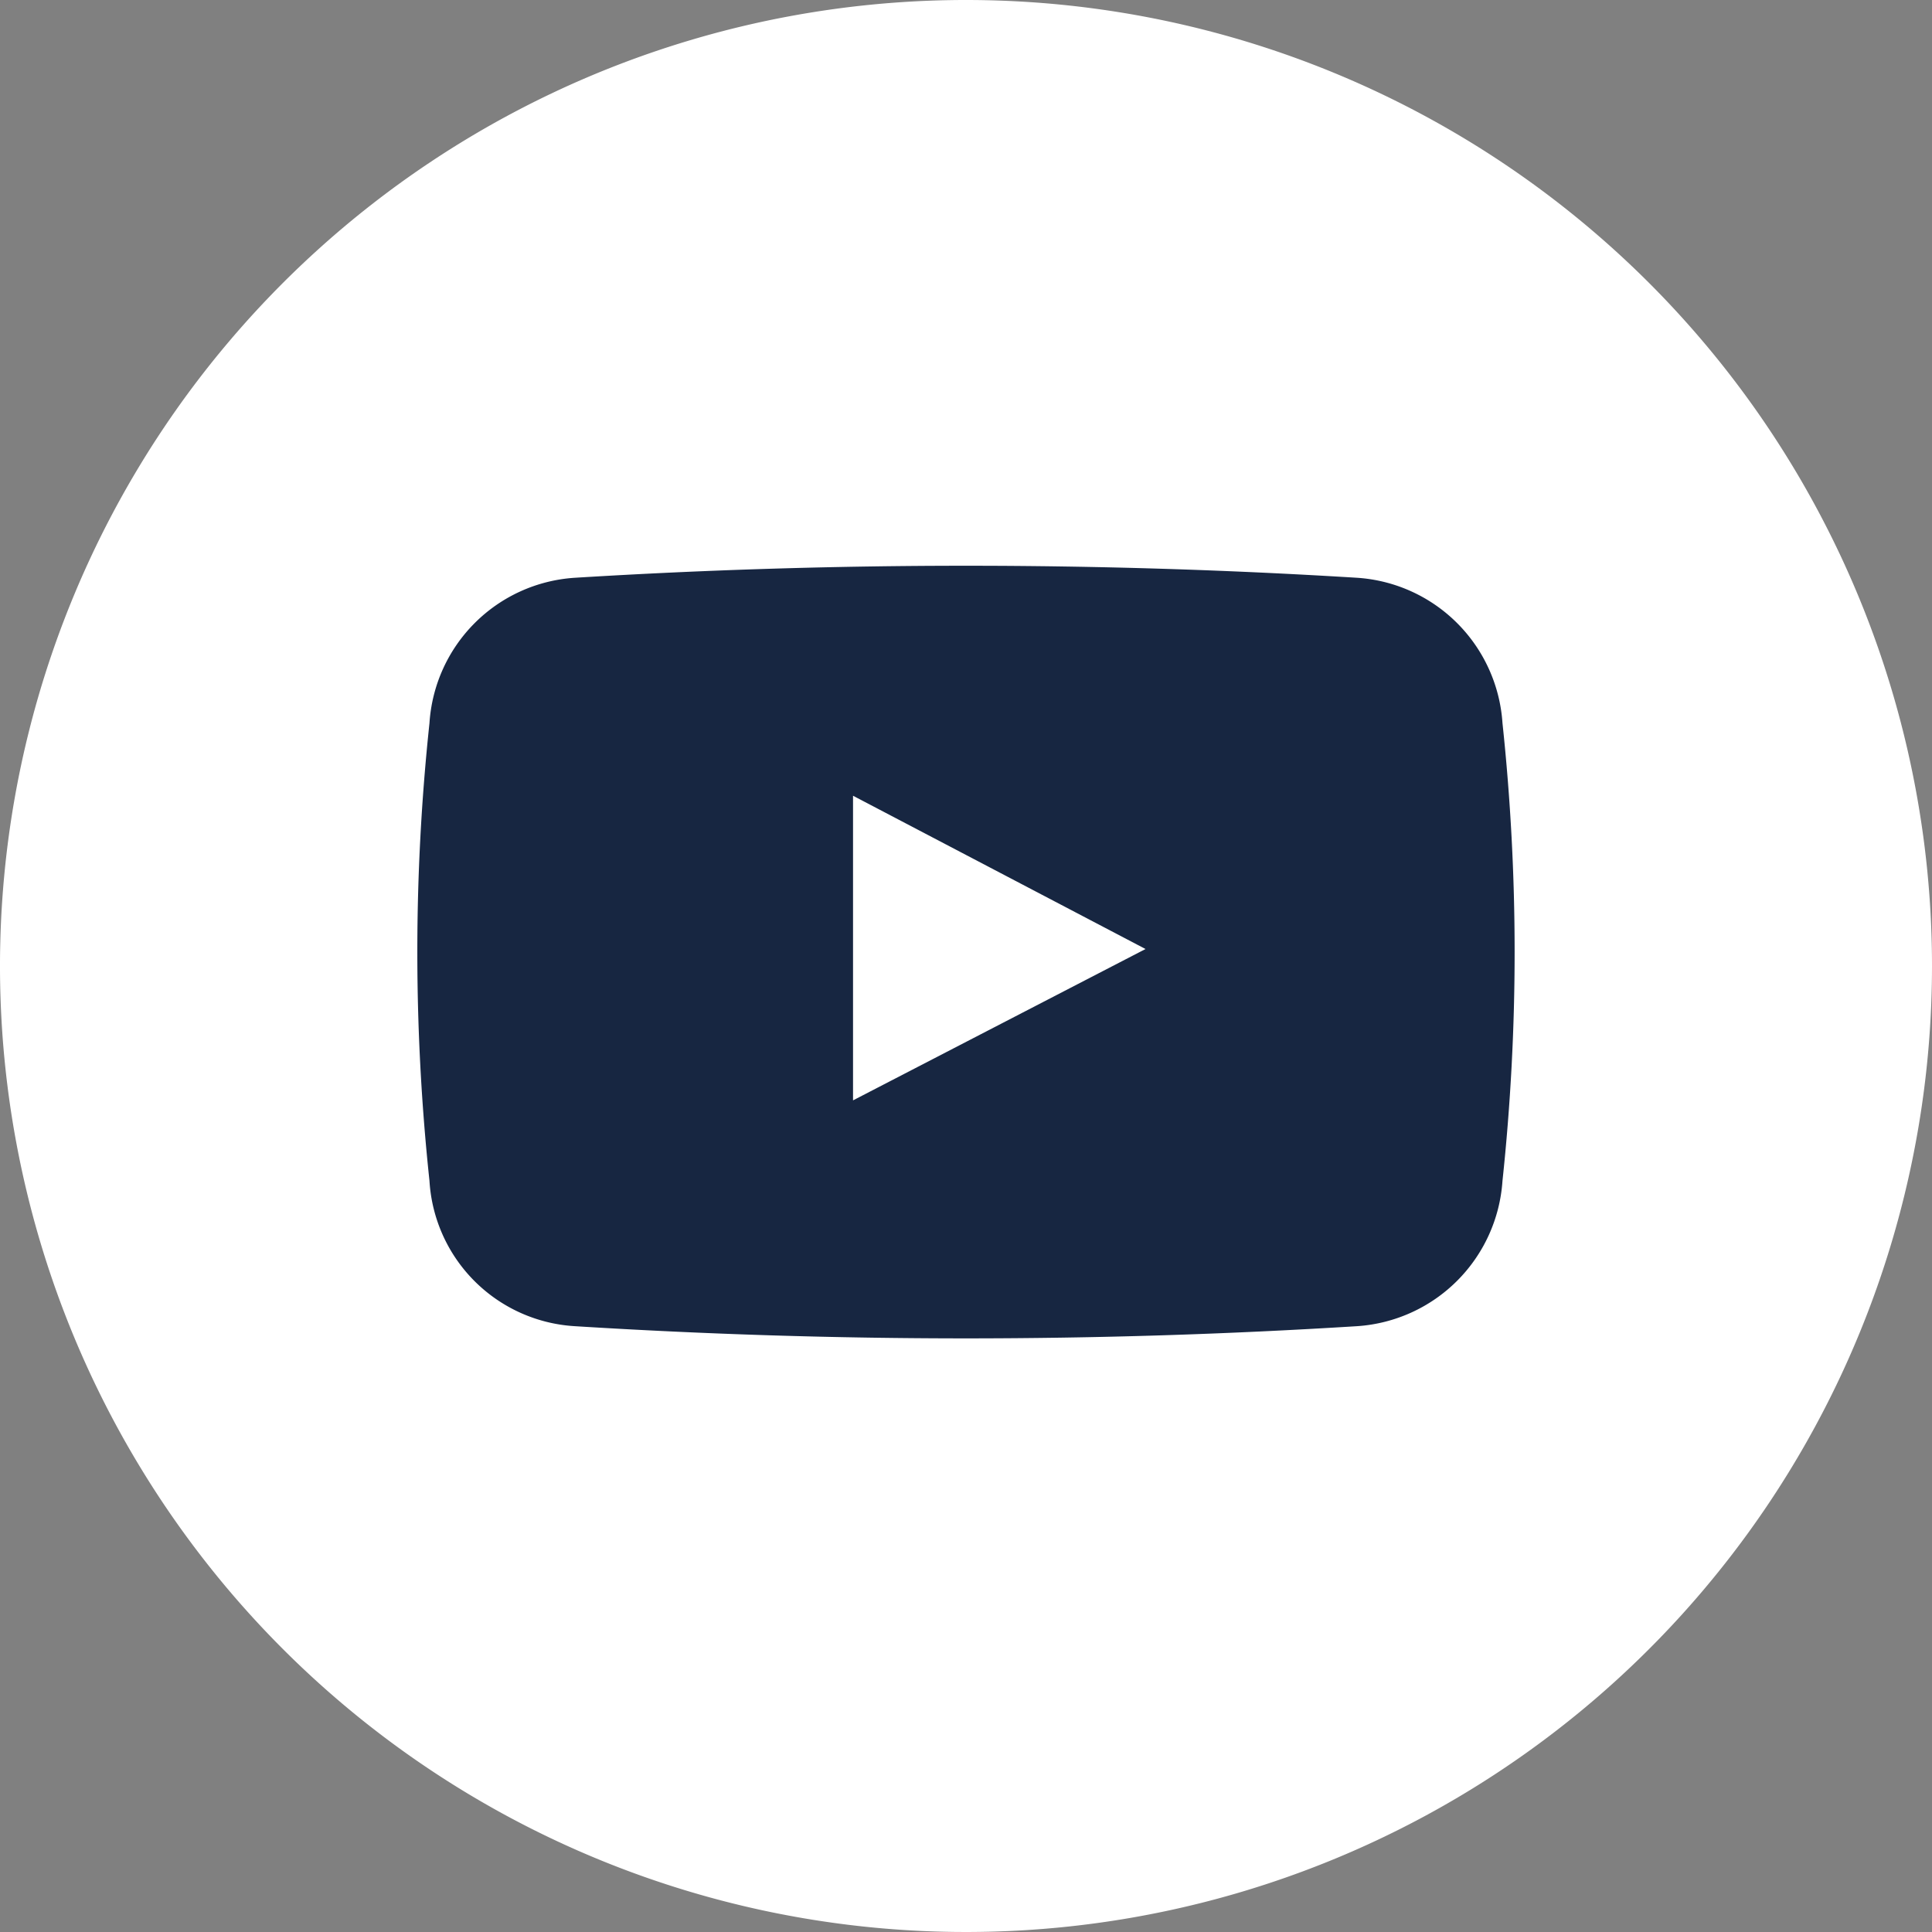
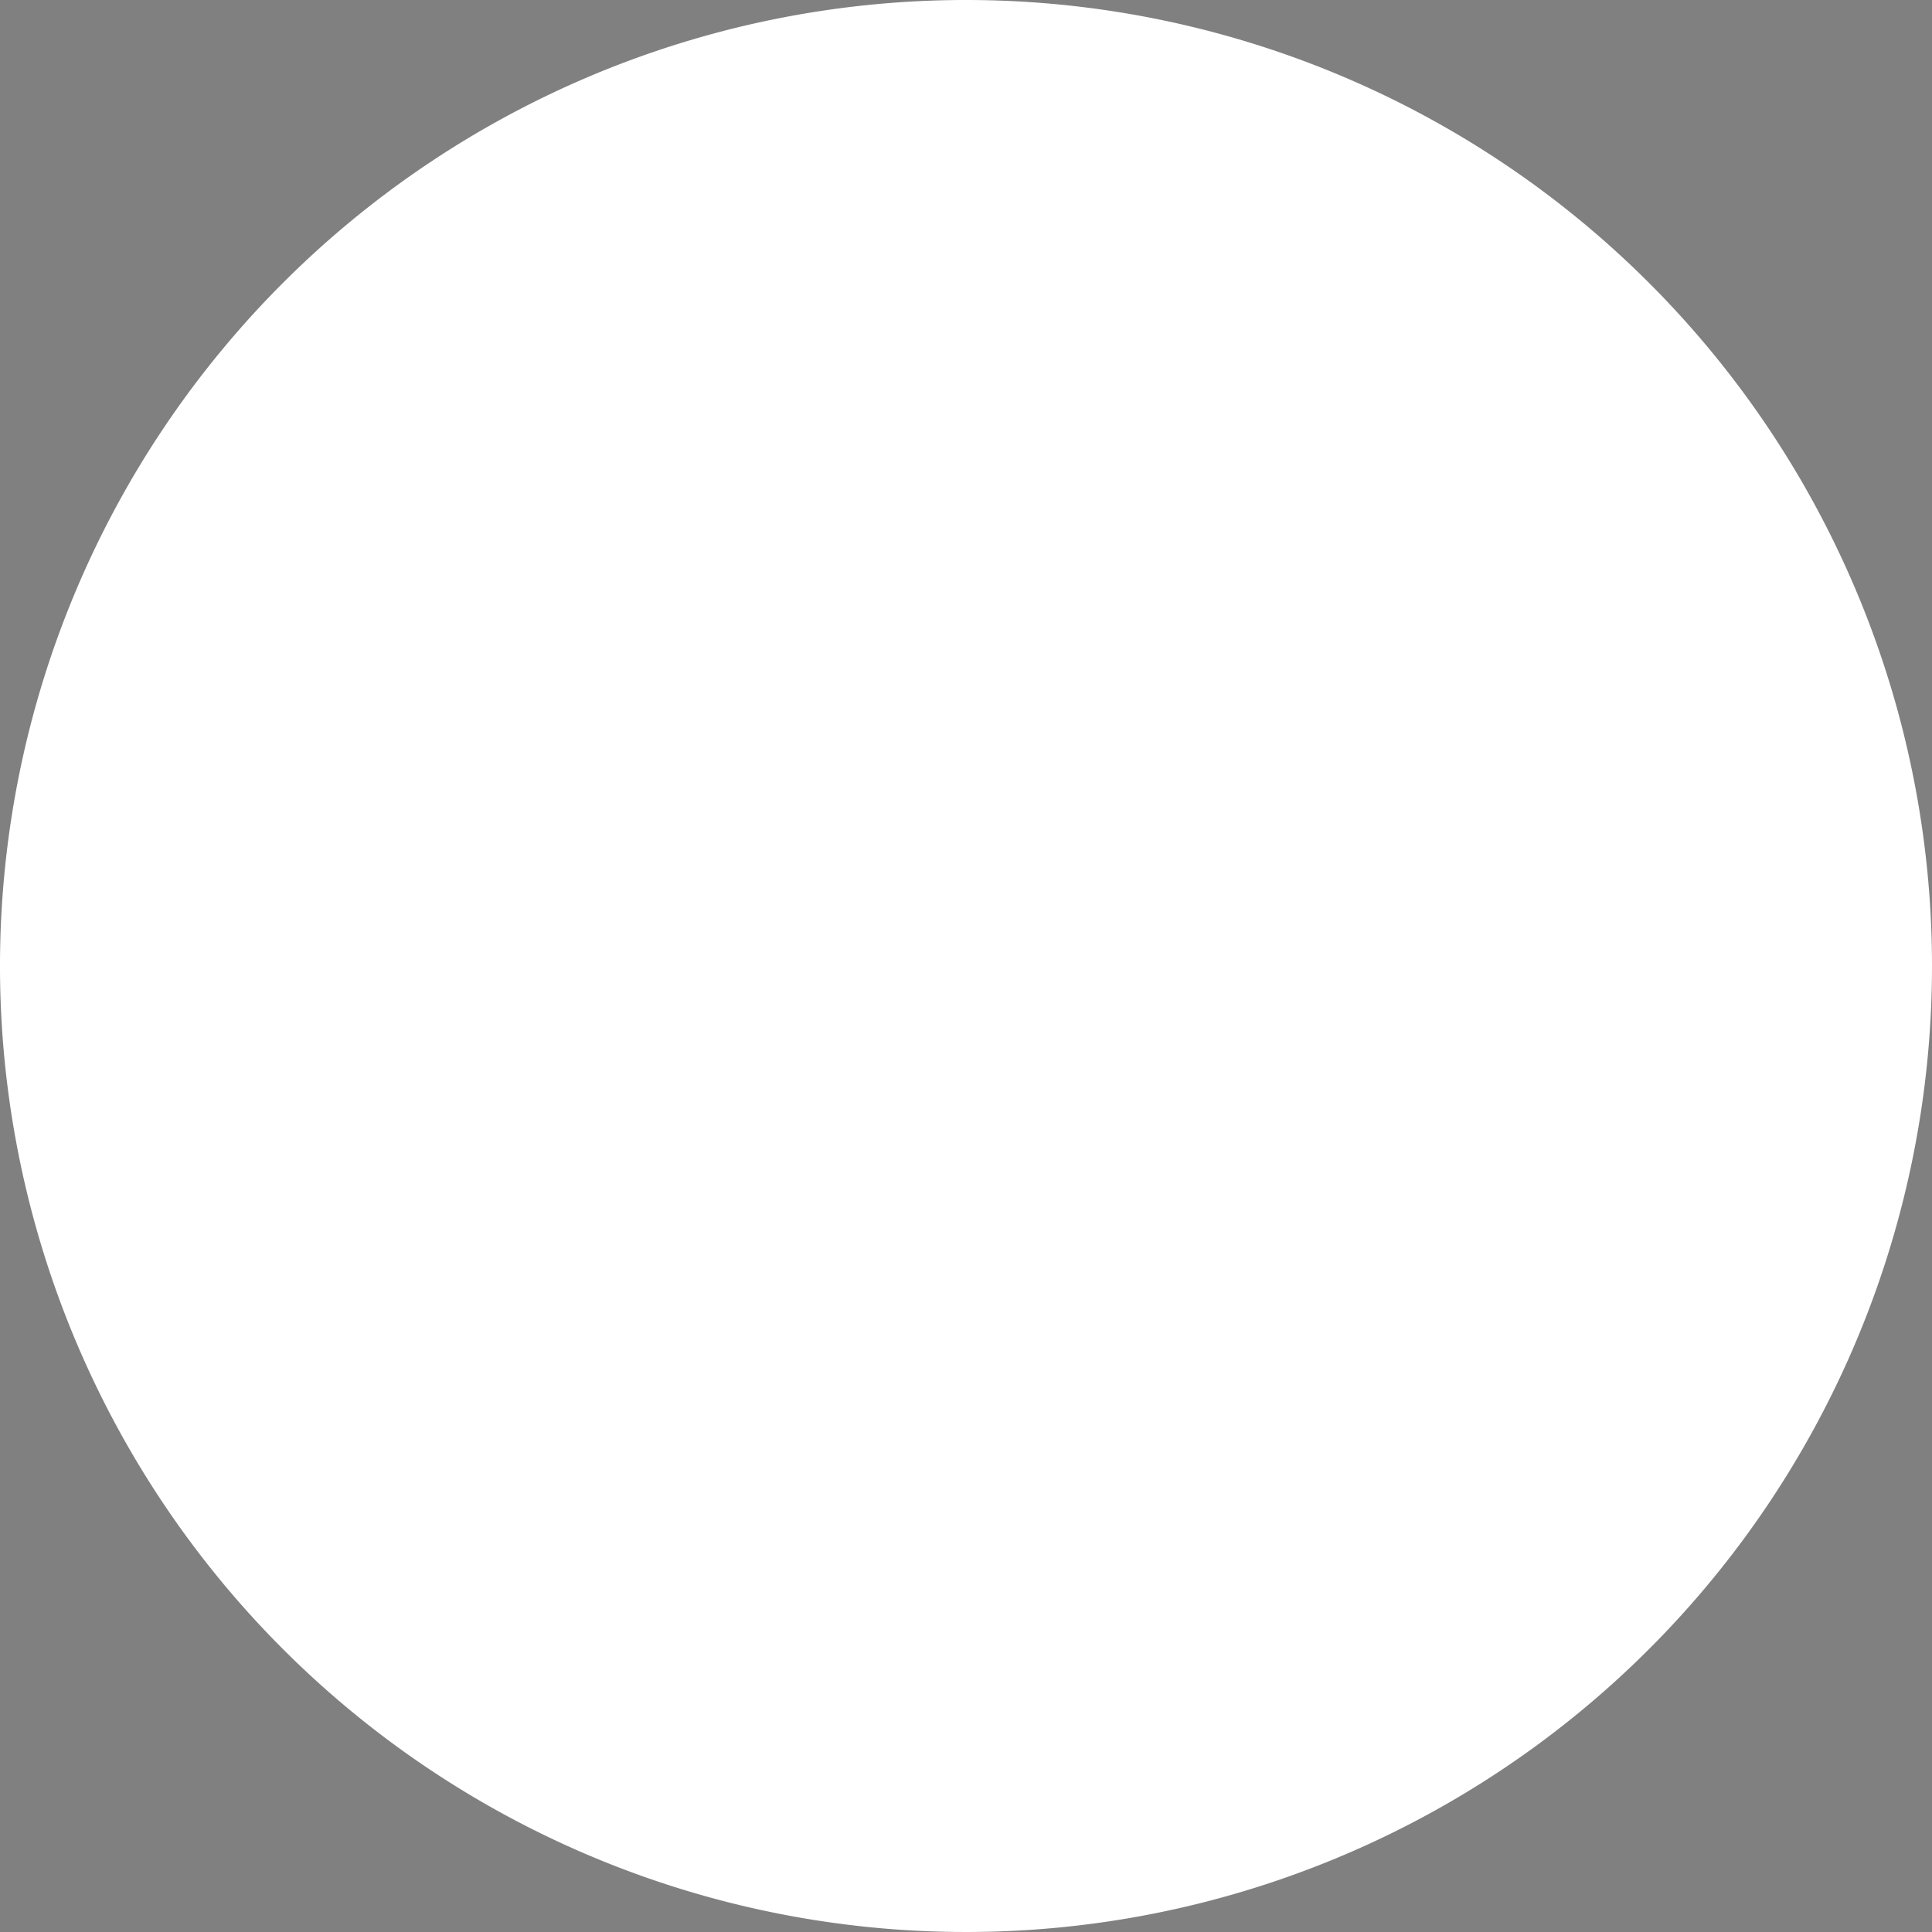
<svg xmlns="http://www.w3.org/2000/svg" width="42.43" height="42.431" viewBox="0 0 42.43 42.431">
  <rect x="0" y="0" width="42.43" height="42.431" fill="#808080" stroke="none" />
  <g data-name="Group 12">
    <path data-name="Path 7" d="M73.348 21.216A21.215 21.215 0 1 1 52.134 0a21.215 21.215 0 0 1 21.214 21.216" transform="translate(-30.918)" style="fill:#fff" />
-     <path data-name="Path 8" d="M60.511 11.265a3.425 3.425 0 0 0-3.191-3.191 139.831 139.831 0 0 0-17.186 0 3.418 3.418 0 0 0-3.188 3.191 47.518 47.518 0 0 0 0 10.054 3.4 3.4 0 0 0 3.188 3.191 137.868 137.868 0 0 0 17.186 0 3.428 3.428 0 0 0 3.191-3.191 47.515 47.515 0 0 0 0-10.054m-14.263 8.286v-6.69l6.424 3.366z" transform="translate(-27.514 4.615)" style="fill:#172641;fill-rule:evenodd" />
  </g>
</svg>